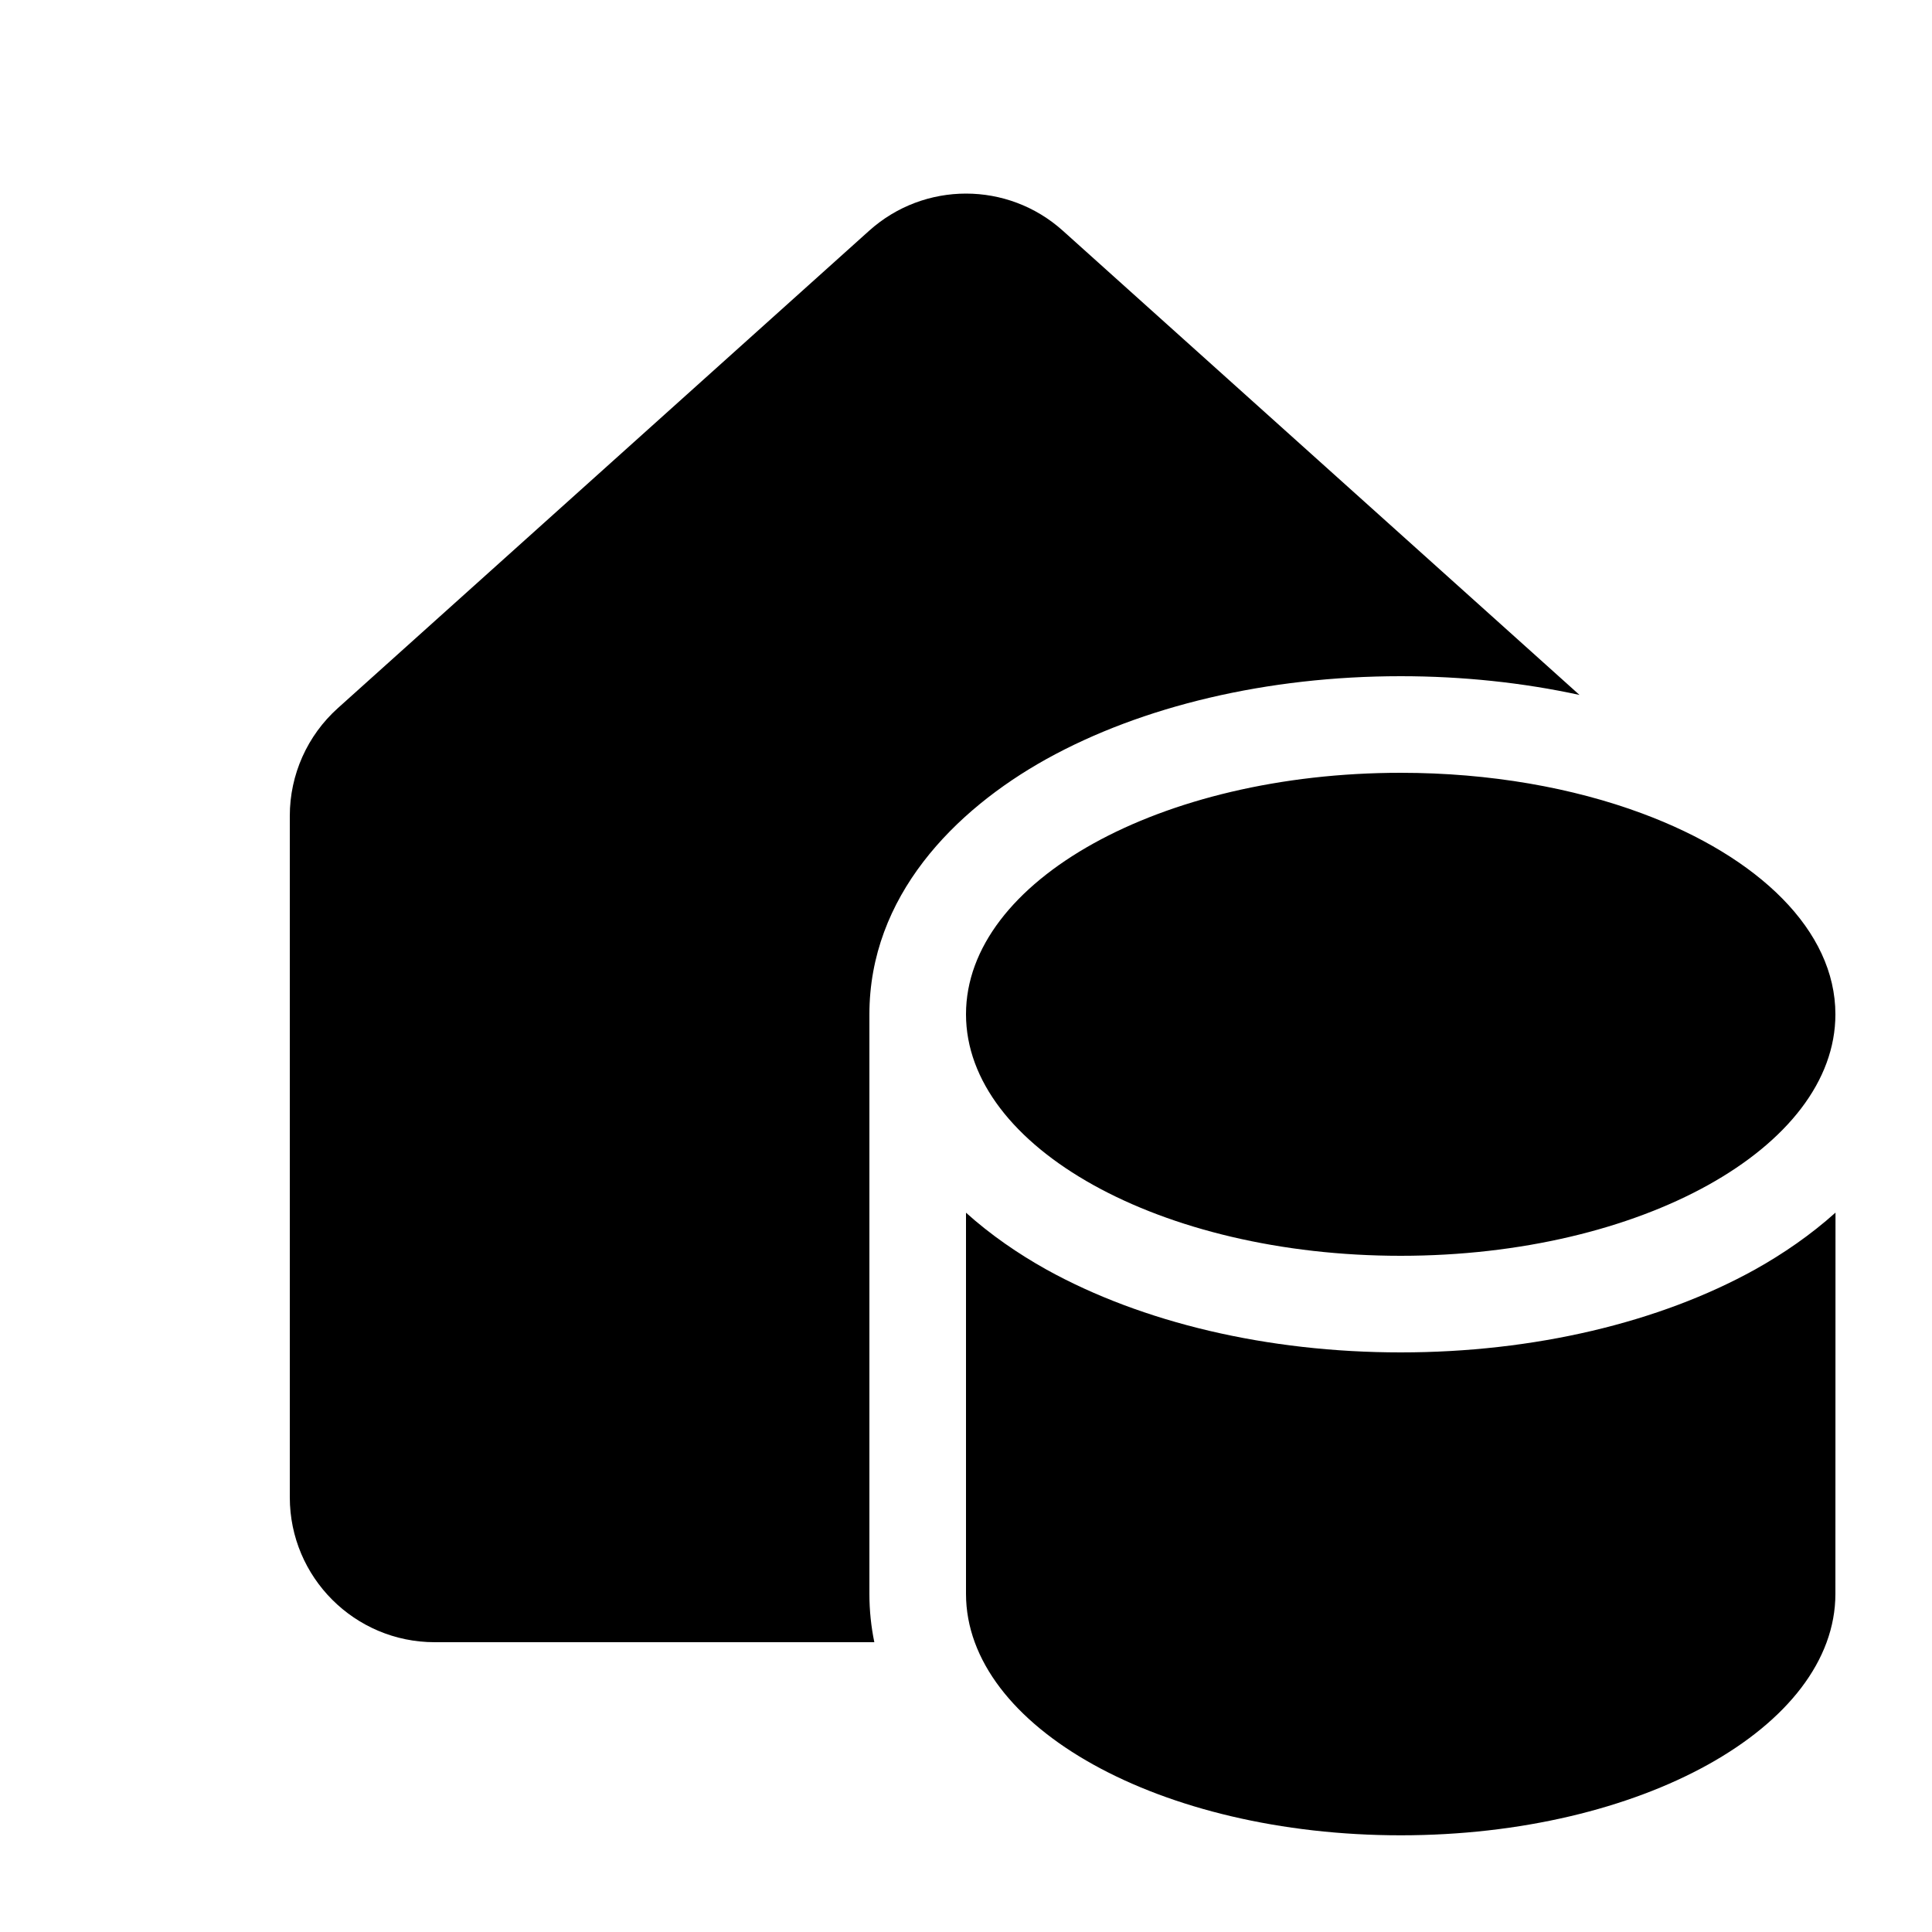
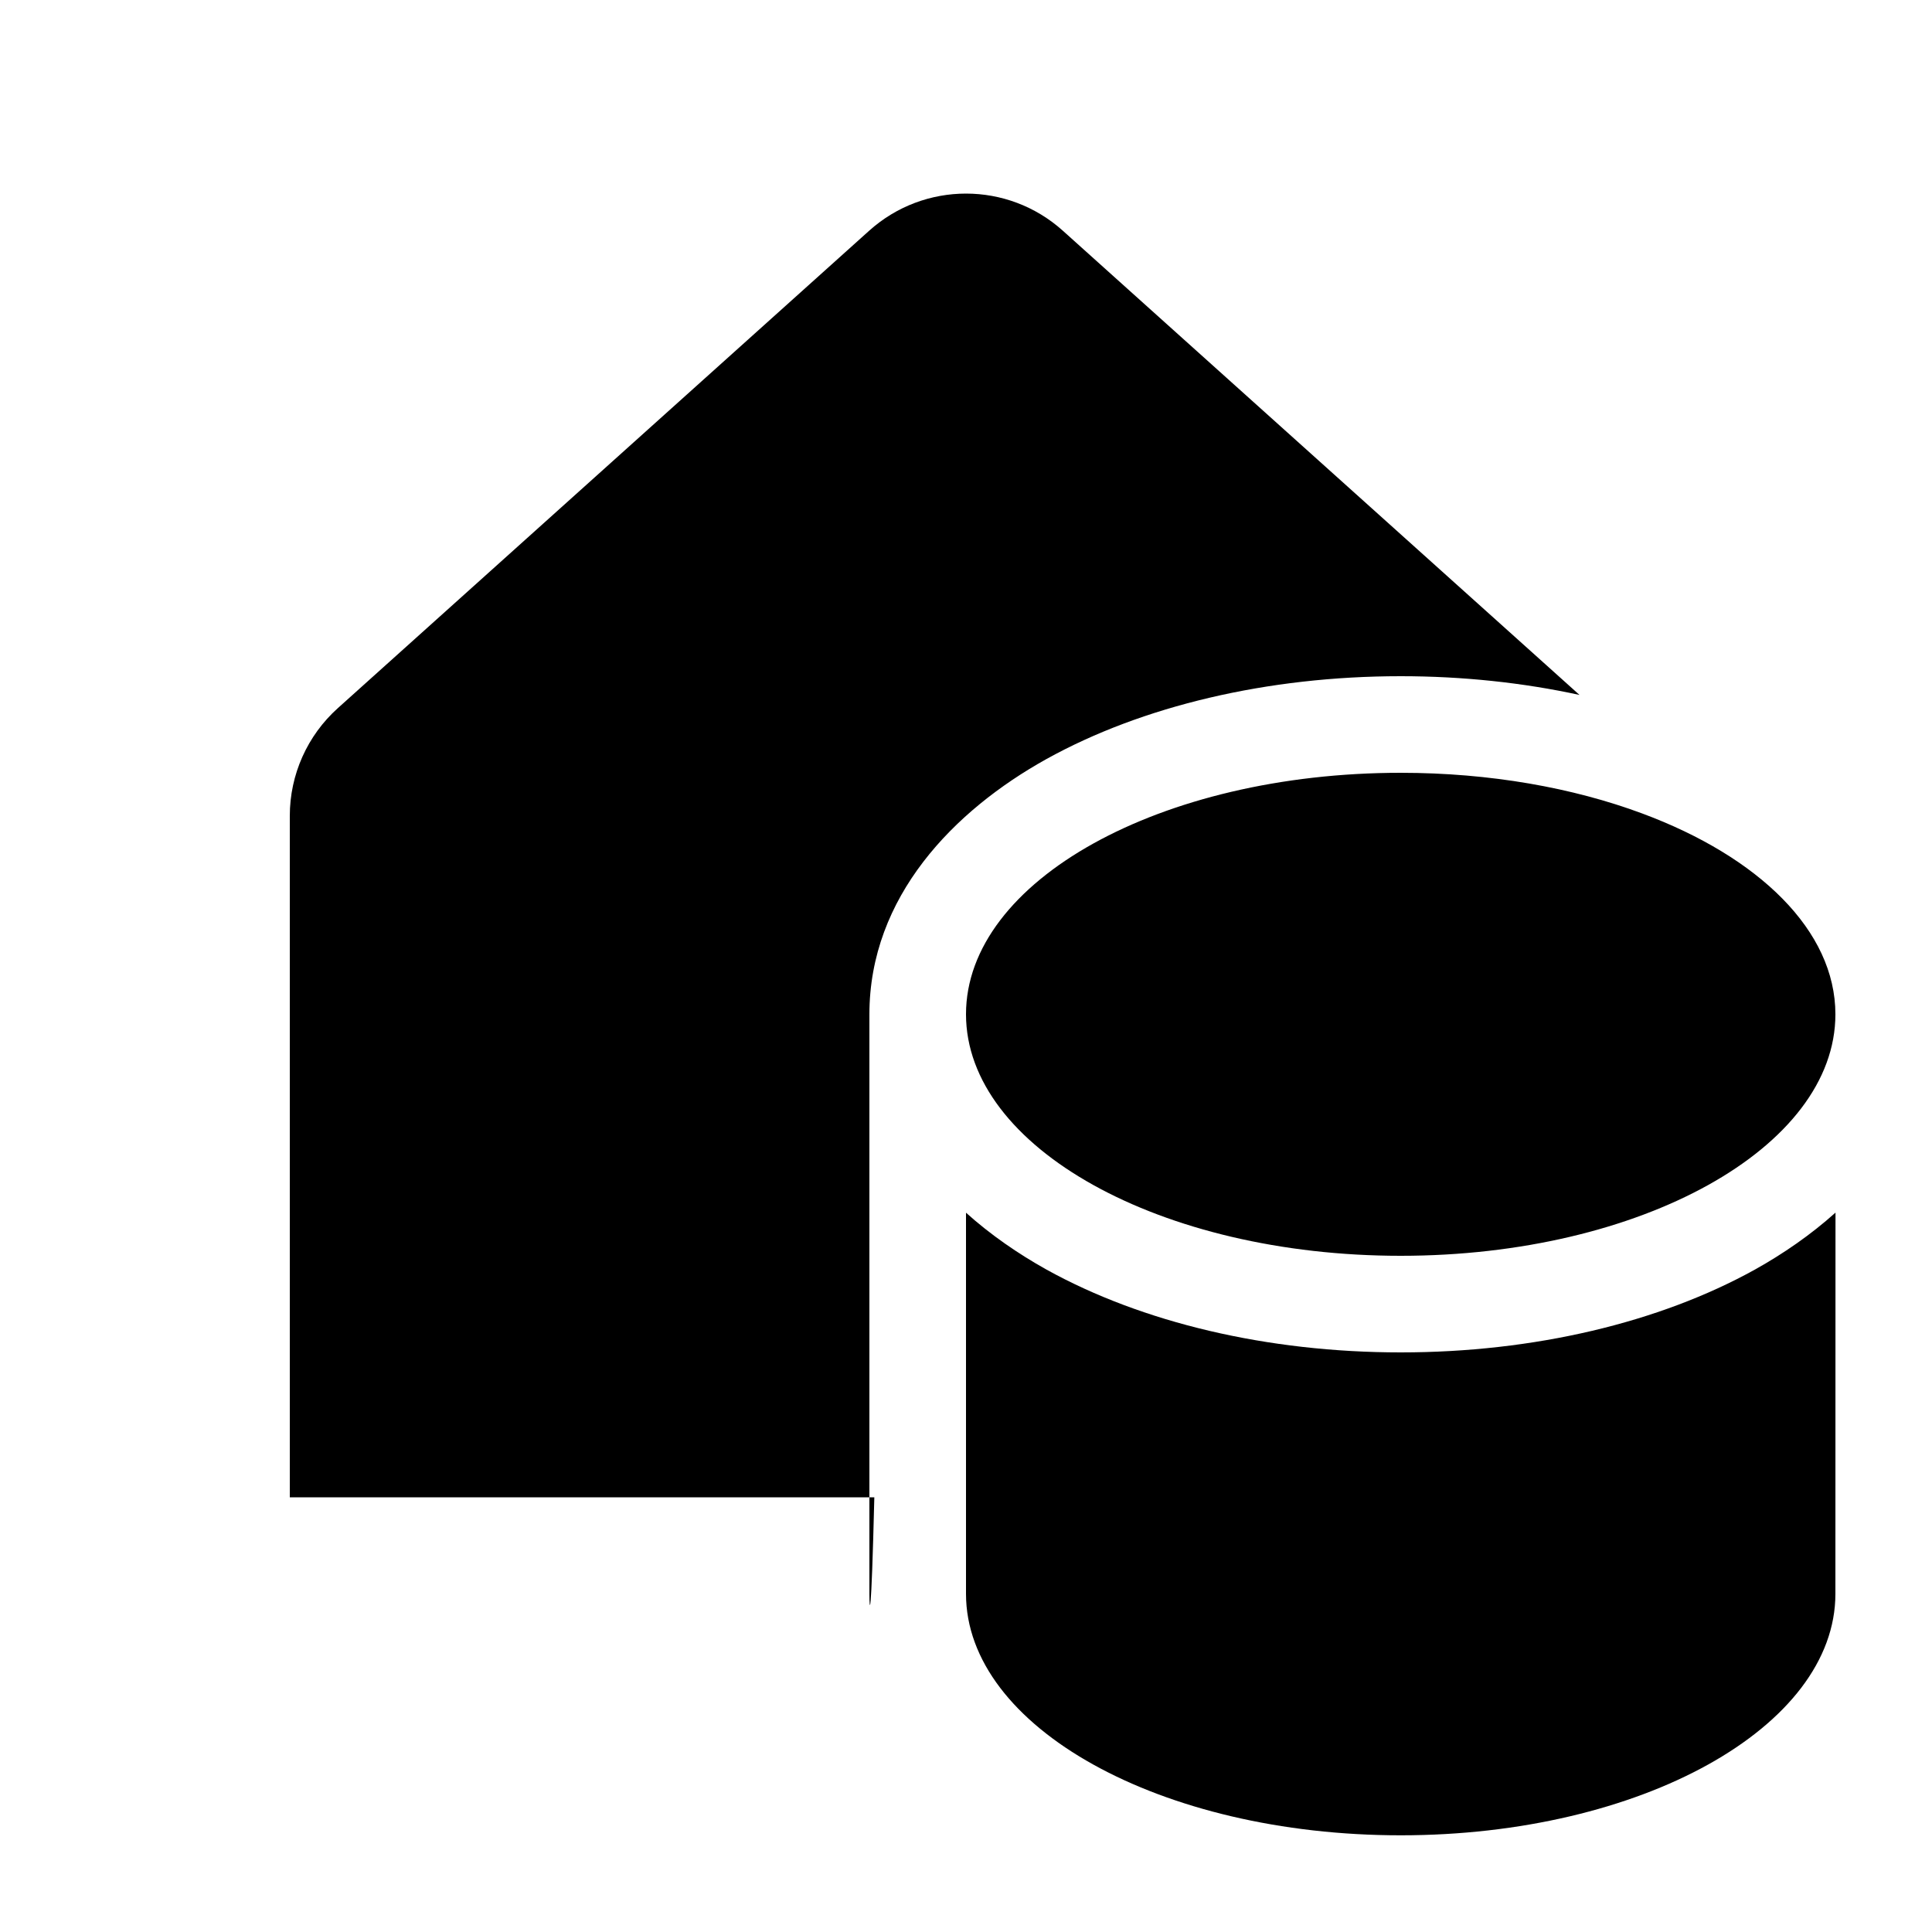
<svg xmlns="http://www.w3.org/2000/svg" viewBox="0 0 20 20" fill="none">
-   <path d="M11.002 2.388C10.432 1.876 9.568 1.876 8.998 2.388L3.498 7.33C3.181 7.614 3 8.02 3 8.445V15.5C3 16.328 3.672 17 4.5 17H9.051C9.018 16.84 9 16.673 9 16.5V10.501C9 9.282 9.877 8.389 10.832 7.858C11.822 7.309 13.12 7 14.5 7C15.142 7 15.767 7.067 16.351 7.194L11.002 2.388ZM17 8.421C16.285 8.155 15.425 8 14.5 8C12.015 8 10 9.119 10 10.5C10 10.5 10 10.5 10 10.5C10.001 11.88 12.015 13 14.5 13C16.985 13 19 11.881 19 10.5C19 9.633 18.206 8.869 17 8.421ZM14.5 14C15.88 14 17.178 13.691 18.168 13.142C18.46 12.979 18.746 12.782 19.001 12.553C19.001 13.732 19 15.595 19 16.499C19 17.88 16.985 18.999 14.5 18.999C12.015 18.999 10 17.88 10 16.499V12.554C10.255 12.783 10.54 12.979 10.832 13.142C11.822 13.691 13.12 14 14.5 14Z" fill="currentColor" />
+   <path d="M11.002 2.388C10.432 1.876 9.568 1.876 8.998 2.388L3.498 7.33C3.181 7.614 3 8.02 3 8.445V15.5H9.051C9.018 16.84 9 16.673 9 16.5V10.501C9 9.282 9.877 8.389 10.832 7.858C11.822 7.309 13.12 7 14.5 7C15.142 7 15.767 7.067 16.351 7.194L11.002 2.388ZM17 8.421C16.285 8.155 15.425 8 14.5 8C12.015 8 10 9.119 10 10.5C10 10.5 10 10.5 10 10.5C10.001 11.88 12.015 13 14.5 13C16.985 13 19 11.881 19 10.5C19 9.633 18.206 8.869 17 8.421ZM14.5 14C15.88 14 17.178 13.691 18.168 13.142C18.46 12.979 18.746 12.782 19.001 12.553C19.001 13.732 19 15.595 19 16.499C19 17.88 16.985 18.999 14.5 18.999C12.015 18.999 10 17.88 10 16.499V12.554C10.255 12.783 10.54 12.979 10.832 13.142C11.822 13.691 13.12 14 14.5 14Z" fill="currentColor" />
</svg>